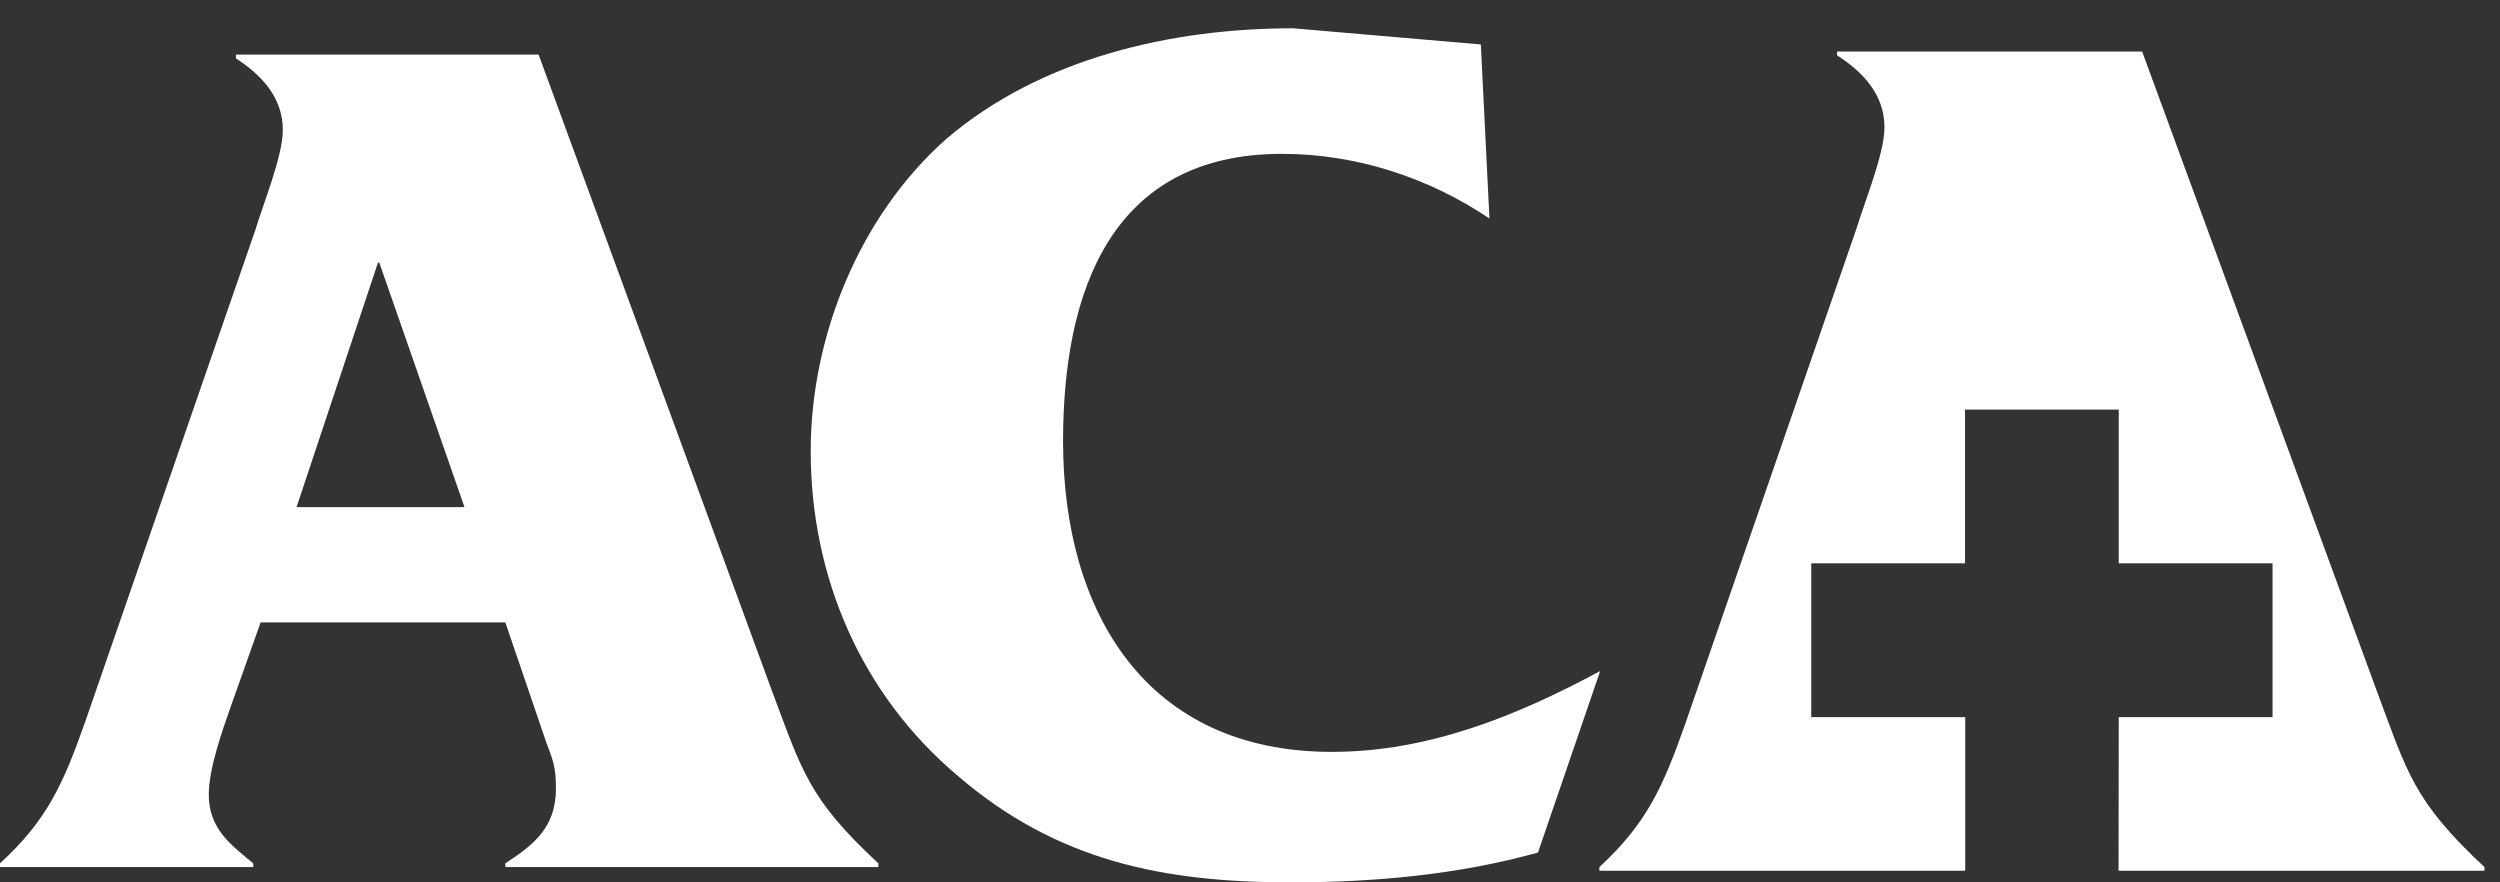
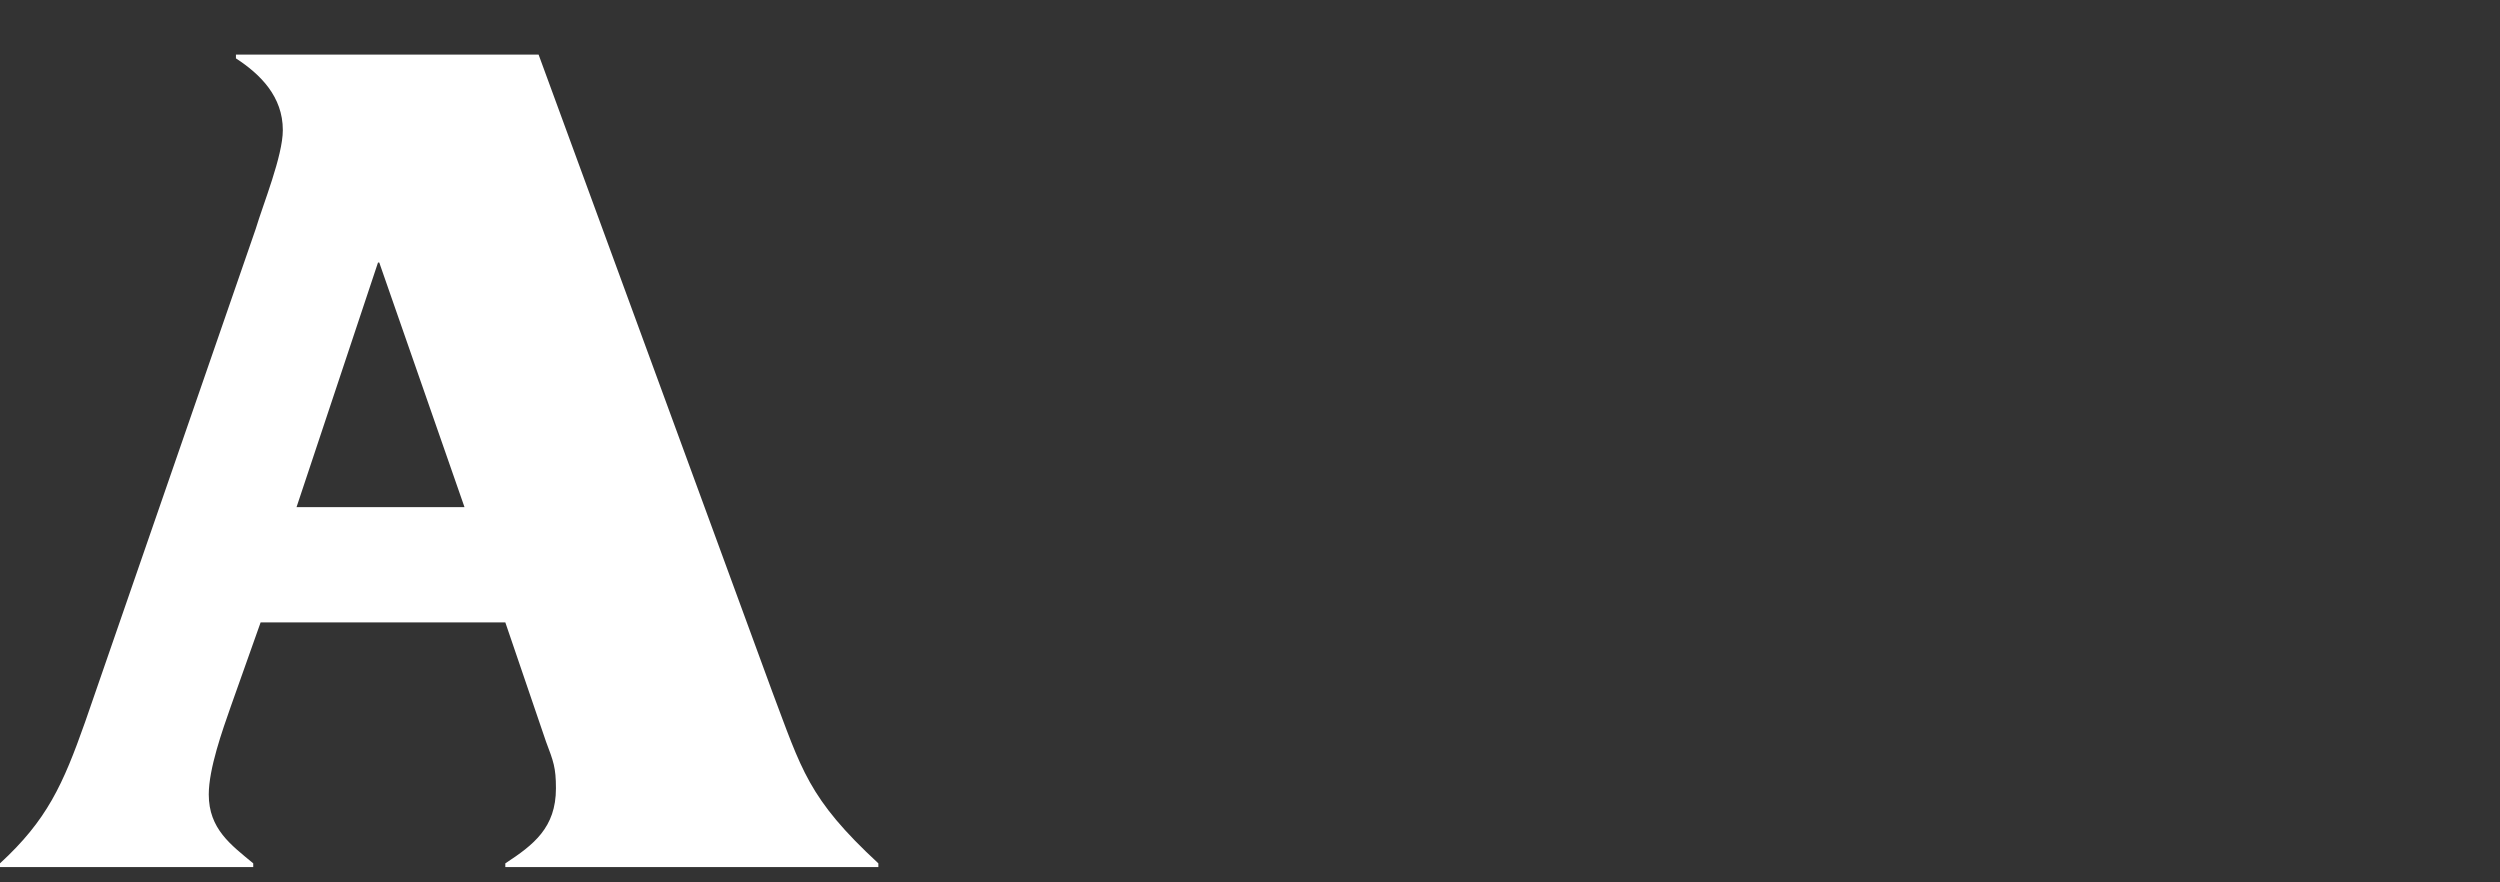
<svg xmlns="http://www.w3.org/2000/svg" width="100%" height="100%" viewBox="0 0 85 30" xml:space="preserve" style="fill-rule:evenodd;clip-rule:evenodd;stroke-linejoin:round;stroke-miterlimit:2;">
  <rect x="0" y="0" width="85" height="30" fill="#333333" stroke="none" />
  <g>
-     <path d="M72.031,29.604l12.441,0l0,-0.123c-2.413,-2.249 -2.625,-3.221 -3.639,-5.929l-8,-21.8l-10.373,0l0,0.129c0.849,0.549 1.612,1.308 1.612,2.451c0,0.892 -0.68,2.543 -0.934,3.388l-5.84,16.894c-0.761,2.154 -1.312,3.383 -2.92,4.867l0,0.123l12.44,0l0,-5.222l-5.236,0l0,-5.228l5.229,0l0,-5.228l5.227,0l0,5.228l5.229,0l0,5.228l-5.229,0l-0.007,5.222Z" style="fill:#fff;fill-rule:nonzero;" />
-     <path d="M50.641,7.429c-2.067,-1.39 -4.521,-2.198 -7.056,-2.198c-5.791,0 -7.441,4.651 -7.441,9.766c0,5.83 2.834,10.567 9.132,10.567c3.298,0 6.299,-1.227 9.13,-2.748l-2.115,6.171c-2.748,0.761 -5.58,1.013 -8.41,1.013c-4.312,0 -7.949,-0.717 -11.33,-3.633c-3.253,-2.748 -4.987,-6.723 -4.987,-11.032c0,-3.889 1.65,-7.99 4.609,-10.611c3.212,-2.746 7.65,-3.762 11.792,-3.762l6.383,0.55l0.293,5.917Z" style="fill:#fff;fill-rule:nonzero;" />
    <path d="M17.181,21.162l1.383,4.053c0.252,0.668 0.338,0.879 0.338,1.589c0,1.337 -0.759,1.921 -1.721,2.55l0,0.127l12.683,0l0,-0.127c-2.392,-2.214 -2.603,-3.176 -3.612,-5.848l-7.94,-21.65l-10.29,0l0,0.129c0.839,0.546 1.594,1.302 1.594,2.439c0,0.88 -0.671,2.52 -0.922,3.36l-5.8,16.764c-0.753,2.132 -1.299,3.342 -2.894,4.806l0,0.127l8.61,0l0,-0.127c-0.758,-0.629 -1.512,-1.169 -1.512,-2.342c0,-0.877 0.462,-2.173 0.754,-3.006l1.009,-2.844l8.32,0Zm-1.388,-3.919l-5.711,0l2.77,-8.316l0.043,0l2.898,8.316Z" style="fill:#fff;fill-rule:nonzero;" />
  </g>
</svg>